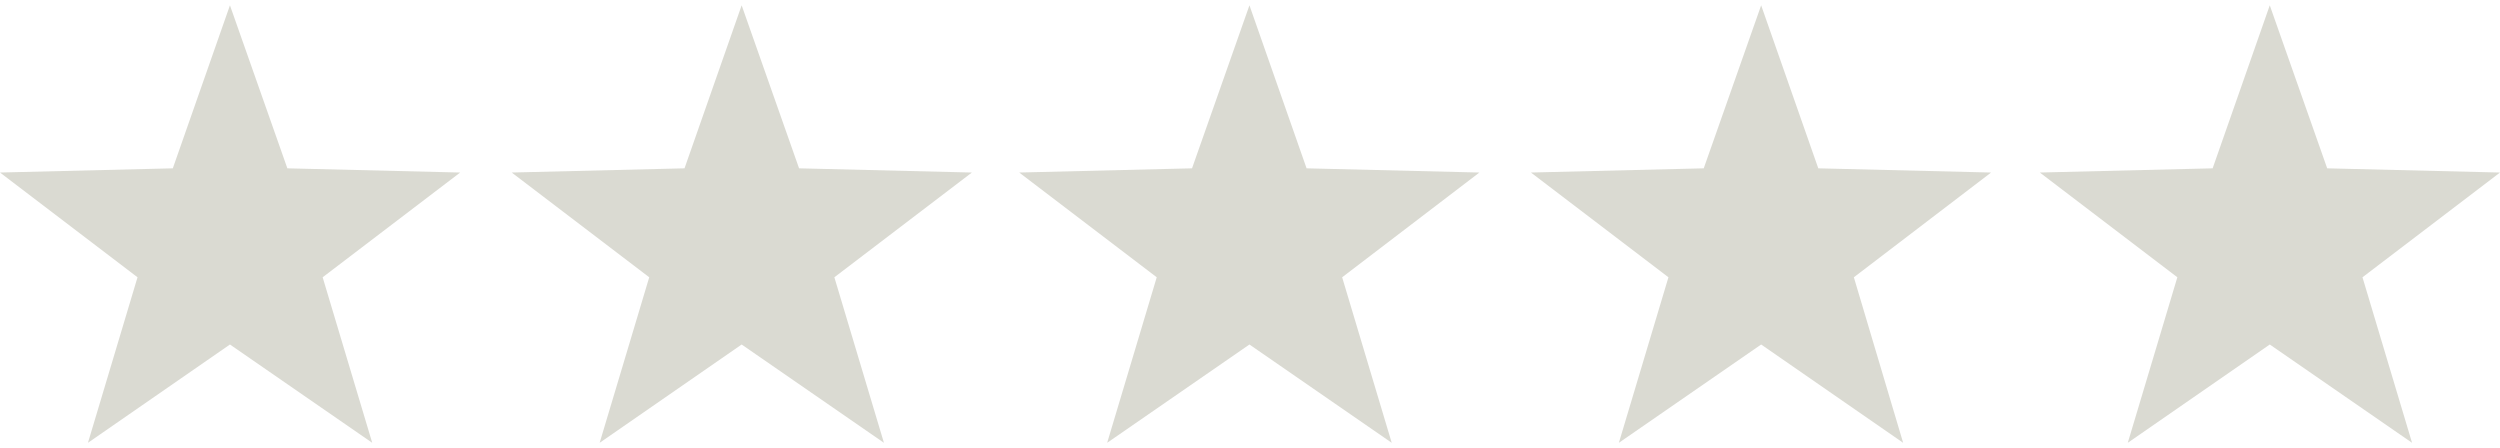
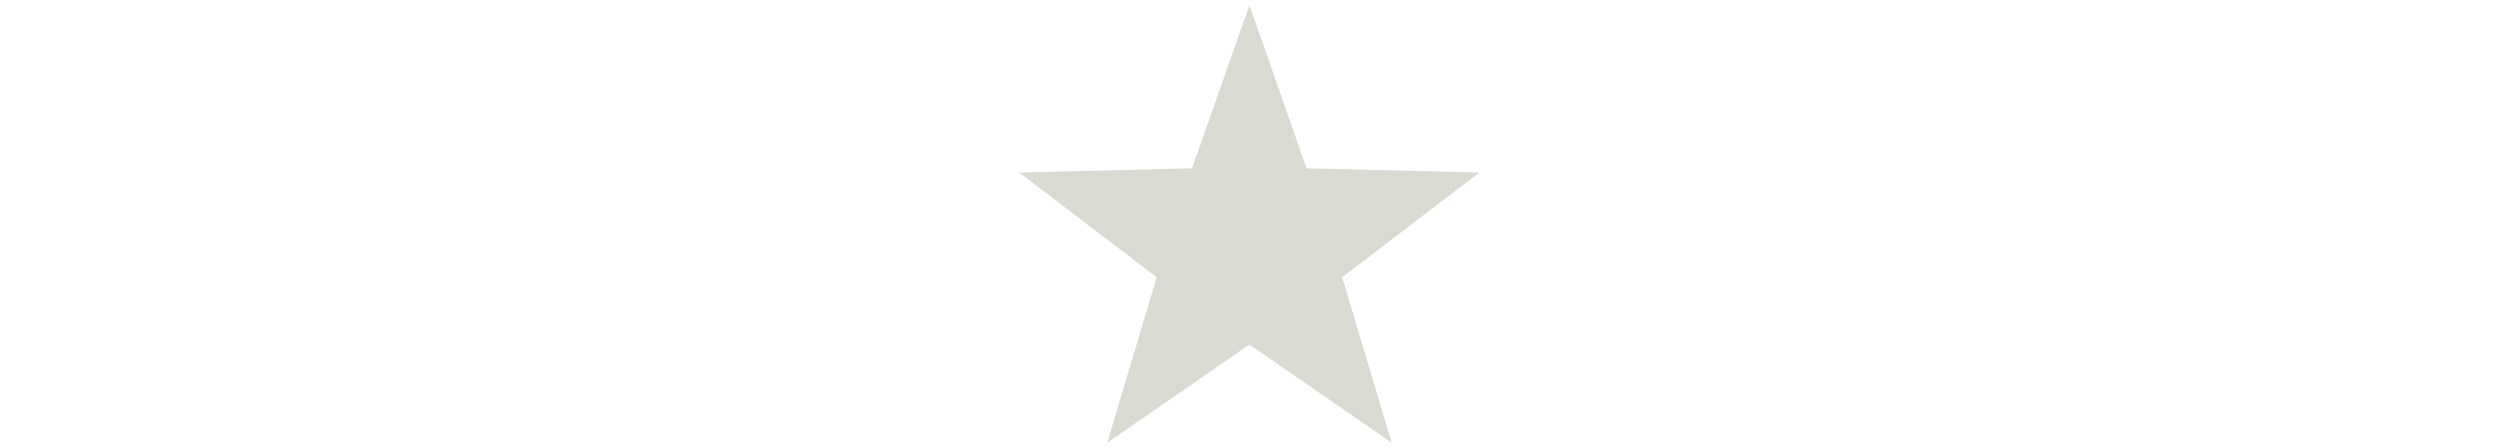
<svg xmlns="http://www.w3.org/2000/svg" viewBox="0 0 89.26 16">
  <defs>
    <style>.a{fill:#dadad2;}</style>
  </defs>
-   <polygon class="a" points="8.21 0.19 10.26 6.01 16.43 6.16 11.52 9.9 13.29 15.81 8.21 12.3 3.14 15.81 4.91 9.9 0 6.16 6.17 6.01 8.21 0.19" />
-   <polygon class="a" points="26.48 0.19 28.53 6.01 34.7 6.16 29.79 9.9 31.56 15.81 26.48 12.3 21.41 15.81 23.18 9.9 18.27 6.16 24.44 6.01 26.48 0.19" />
  <polygon class="a" points="44.61 0.19 46.65 6.01 52.82 6.16 47.92 9.9 49.69 15.81 44.61 12.3 39.53 15.81 41.3 9.9 36.39 6.16 42.56 6.01 44.61 0.19" />
-   <polygon class="a" points="62.88 0.19 64.92 6.01 71.09 6.16 66.19 9.9 67.95 15.81 62.88 12.3 57.8 15.81 59.57 9.9 54.66 6.16 60.83 6.01 62.88 0.19" />
-   <polygon class="a" points="81.04 0.19 83.09 6.01 89.26 6.16 84.35 9.9 86.12 15.81 81.04 12.3 75.97 15.81 77.74 9.9 72.83 6.16 79 6.01 81.04 0.19" />
</svg>